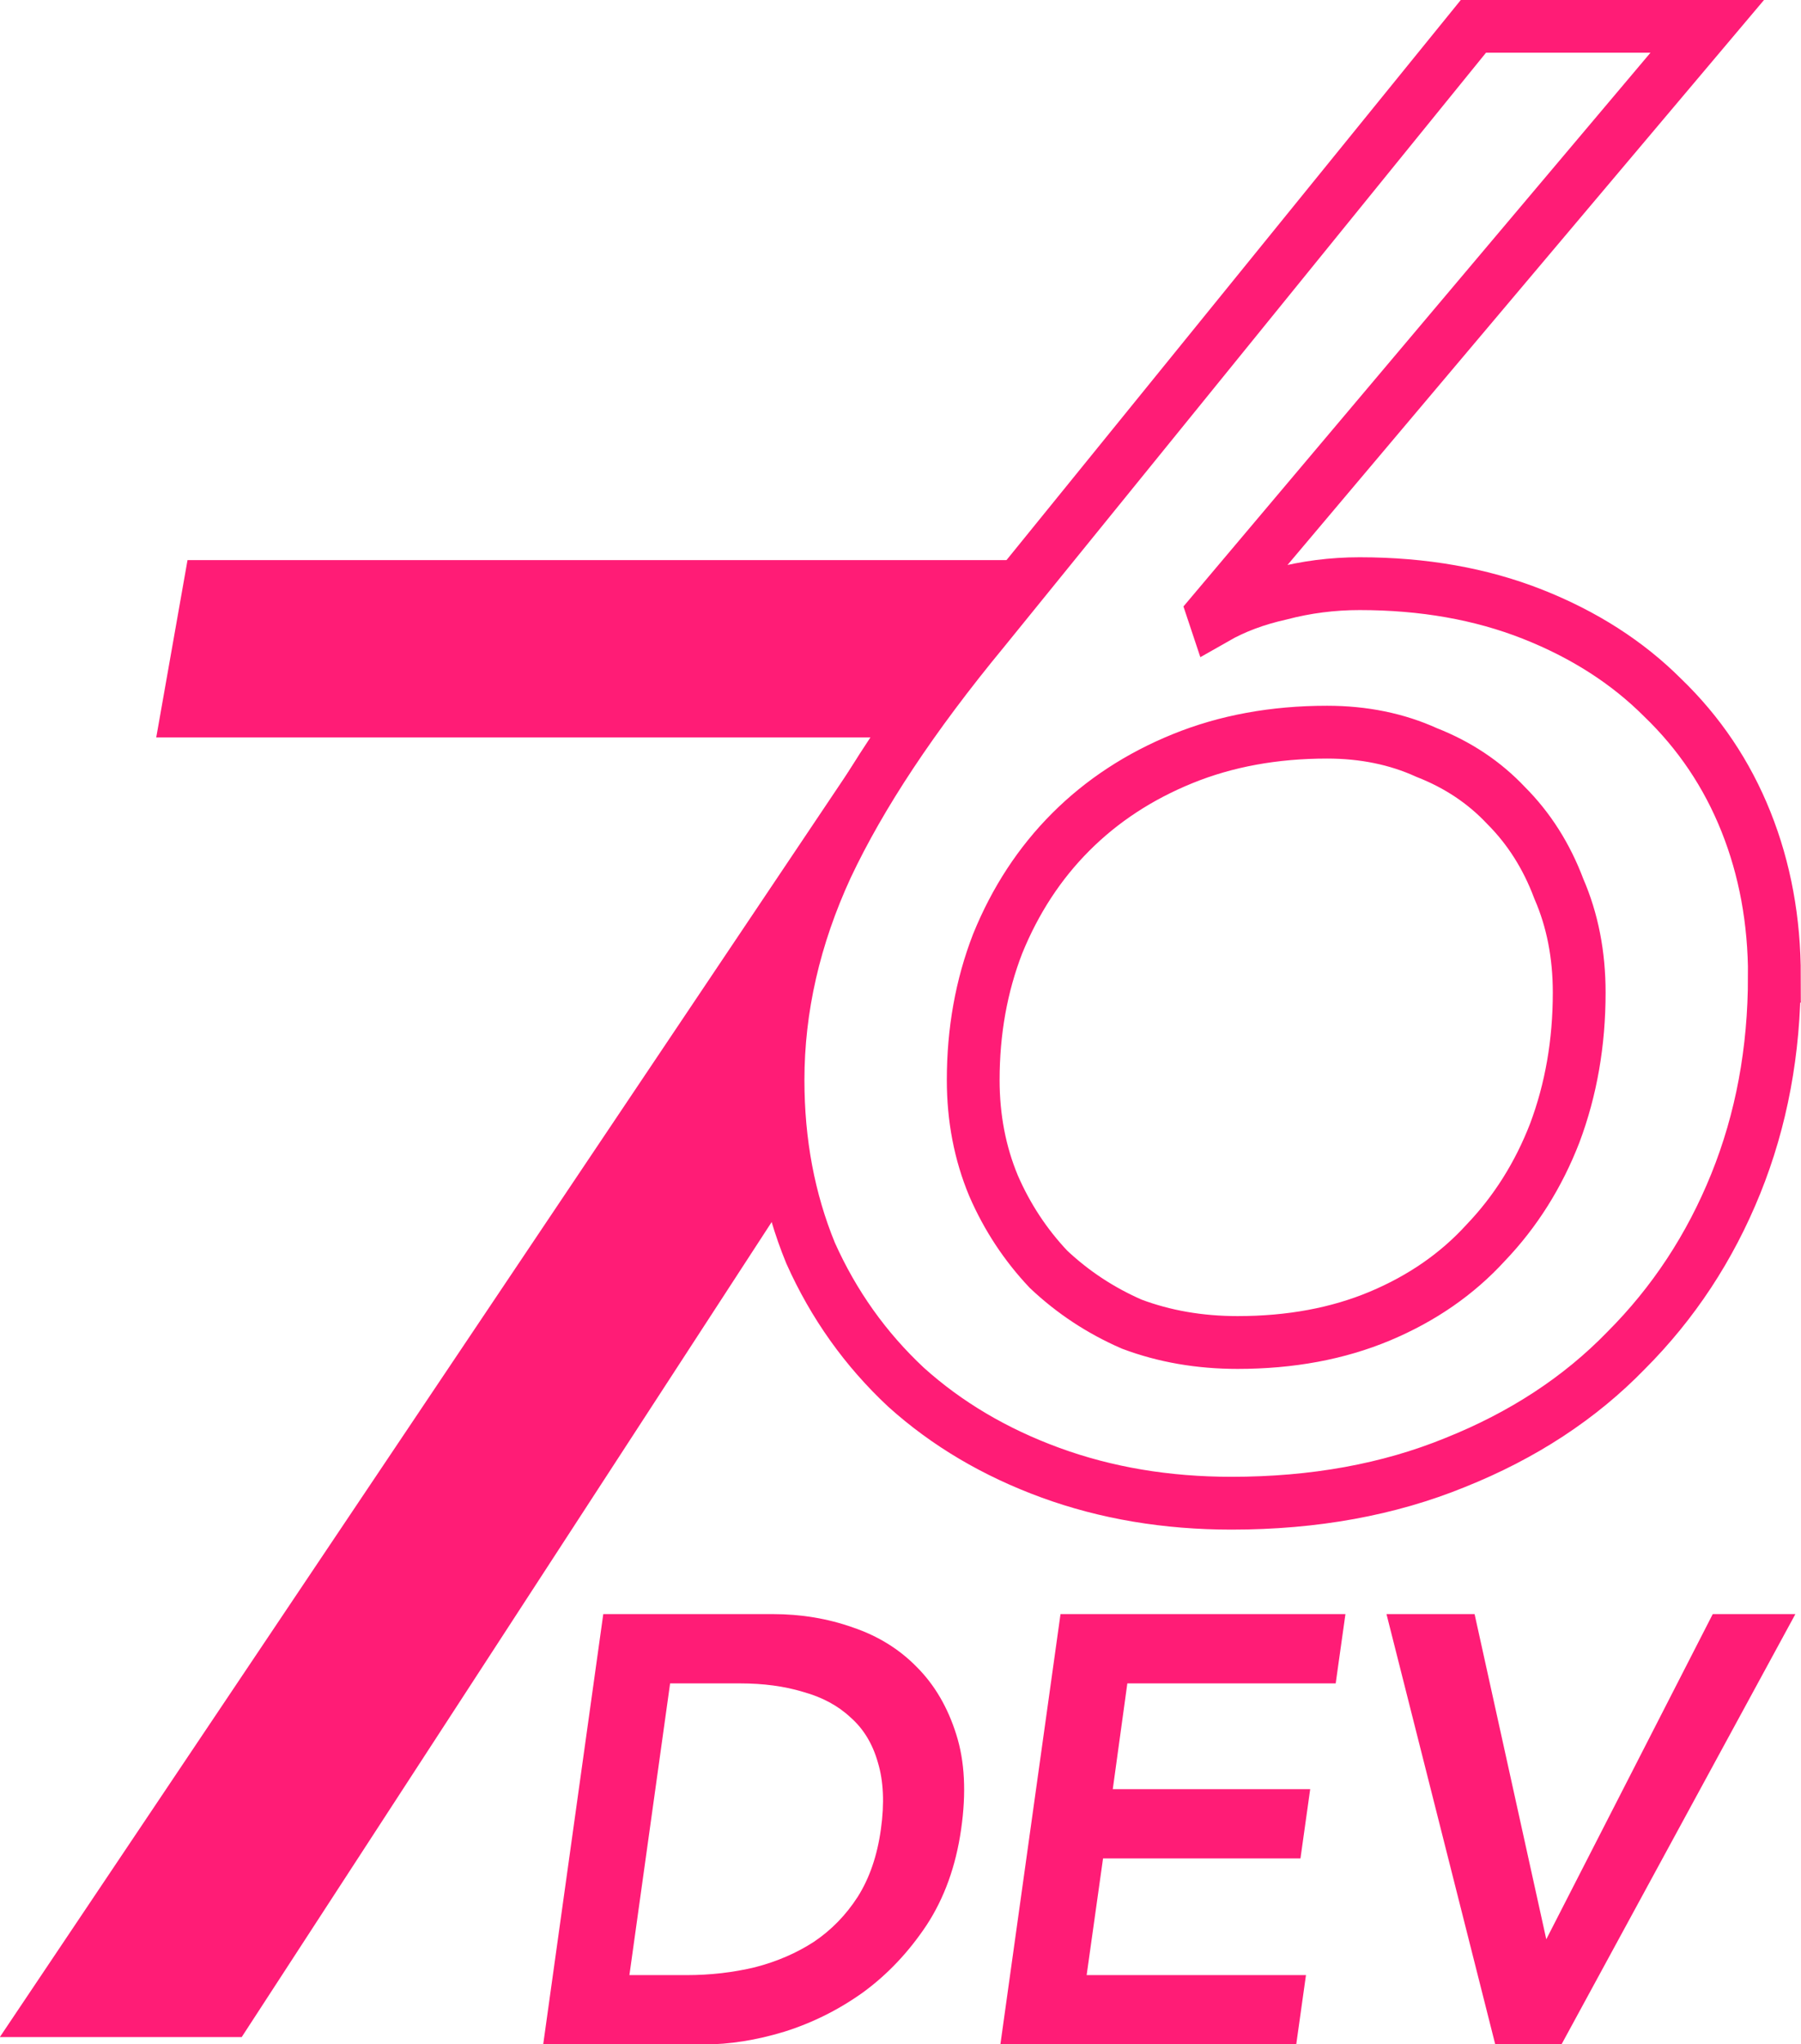
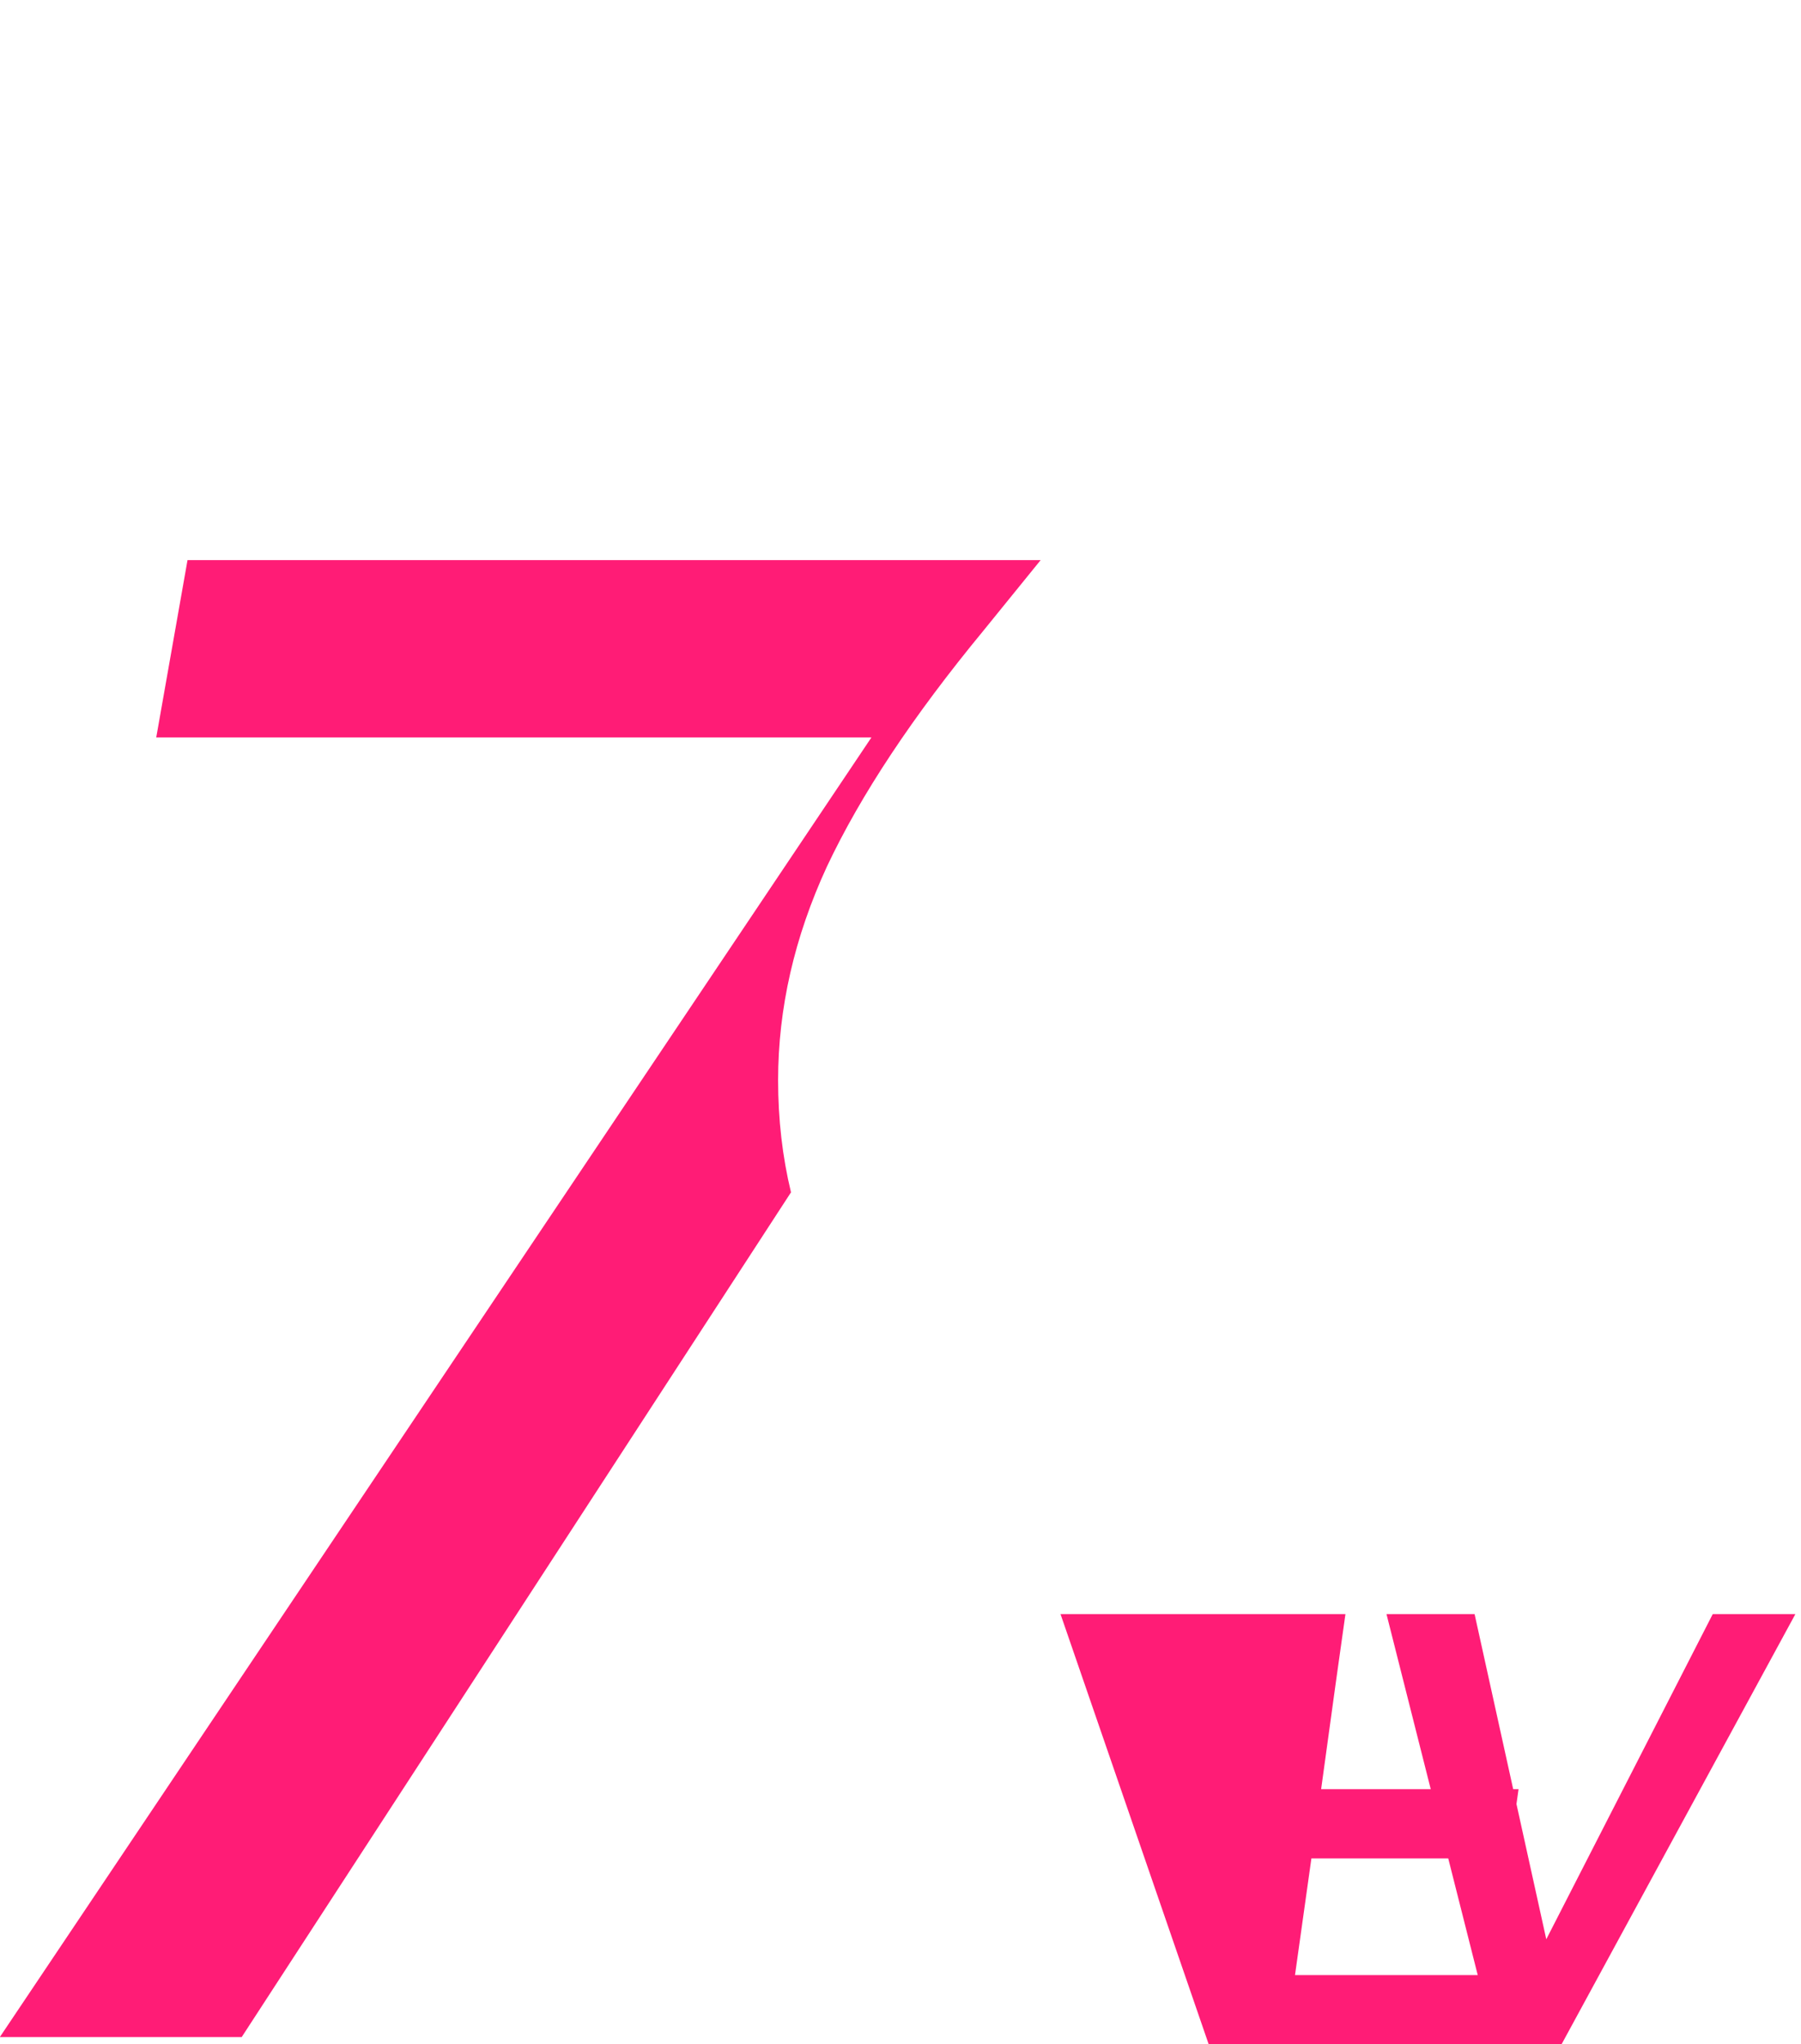
<svg xmlns="http://www.w3.org/2000/svg" width="45.139mm" height="51.214mm" version="1.1" viewBox="0 0 45.139 51.214">
  <g transform="translate(-181.16 -76.764)">
-     <path d="m220.74 101.63q1e-5 1.886-.612 3.517-.612 1.58-1.733 2.752-1.07 1.172-2.65 1.835-1.58.662-3.567.662-1.427 0-2.65-.459-1.172-.51-2.09-1.376-.866-.917-1.376-2.09-.51-1.223-.51-2.65 0-1.835.612-3.414.663-1.631 1.835-2.803 1.172-1.172 2.803-1.835 1.631-.663 3.618-.663 1.376 0 2.497.51 1.172.459 1.988 1.325.866.866 1.325 2.09.51 1.172.51 2.599zm4.893-.408h4e-5q0-2.09-.713-3.873-.713-1.784-2.09-3.109-1.325-1.325-3.262-2.09-1.937-.764-4.332-.764-1.019 0-1.988.255-.917.204-1.631.612l-.051-.153 12.384-14.677h-5.861l-12.282 15.136q-2.65 3.211-3.924 5.912-1.223 2.65-1.223 5.351 0 2.344.815 4.332.866 1.937 2.395 3.364 1.529 1.376 3.618 2.14 2.09.764 4.536.764 3.109 0 5.606-1.019 2.548-1.019 4.281-2.803 1.784-1.784 2.752-4.179.968-2.395.968-5.198z" style="fill:none;paint-order:markers fill stroke;stroke-width:1.323;stroke:#ff1c76" />
-     <path d="m196.28 117.2h4.248q1.066 0 2.01.335.944.32 1.599.99.67.67.99 1.69.32 1.005.122 2.375-.198 1.385-.868 2.406-.67 1.005-1.583 1.675-.914.655-1.979.99-1.051.32-2.025.32h-4.02zm2.086 9.044q.898 0 1.72-.198.822-.213 1.477-.639.655-.442 1.096-1.127.442-.7.579-1.69.137-.974-.076-1.675-.198-.7-.685-1.127-.472-.442-1.188-.639-.7-.213-1.583-.213h-1.751l-1.02 7.308z" style="fill:#ff1c76;white-space:pre" />
-     <path d="m207.74 117.2h7.141l-.244 1.736h-5.222l-.365 2.649h4.948l-.244 1.736h-4.948l-.411 2.923h5.497l-.244 1.736h-7.415z" style="fill:#ff1c76;white-space:pre" />
+     <path d="m207.74 117.2h7.141l-.244 1.736l-.365 2.649h4.948l-.244 1.736h-4.948l-.411 2.923h5.497l-.244 1.736h-7.415z" style="fill:#ff1c76;white-space:pre" />
    <path d="m215.91 117.2h2.208l1.797 8.146 4.172-8.146h2.071l-5.862 10.78h-1.66z" style="fill:#ff1c76;white-space:pre" />
    <path d="m185.86 90.796-.784 4.442h17.925l-21.845 32.558h6.062l13.767-21.162c-.215-.889-.323-1.826-.323-2.809 0-1.801.408-3.584 1.223-5.351.849-1.801 2.158-3.771 3.924-5.912l1.433-1.766z" style="fill:#ff1c76" />
  </g>
</svg>